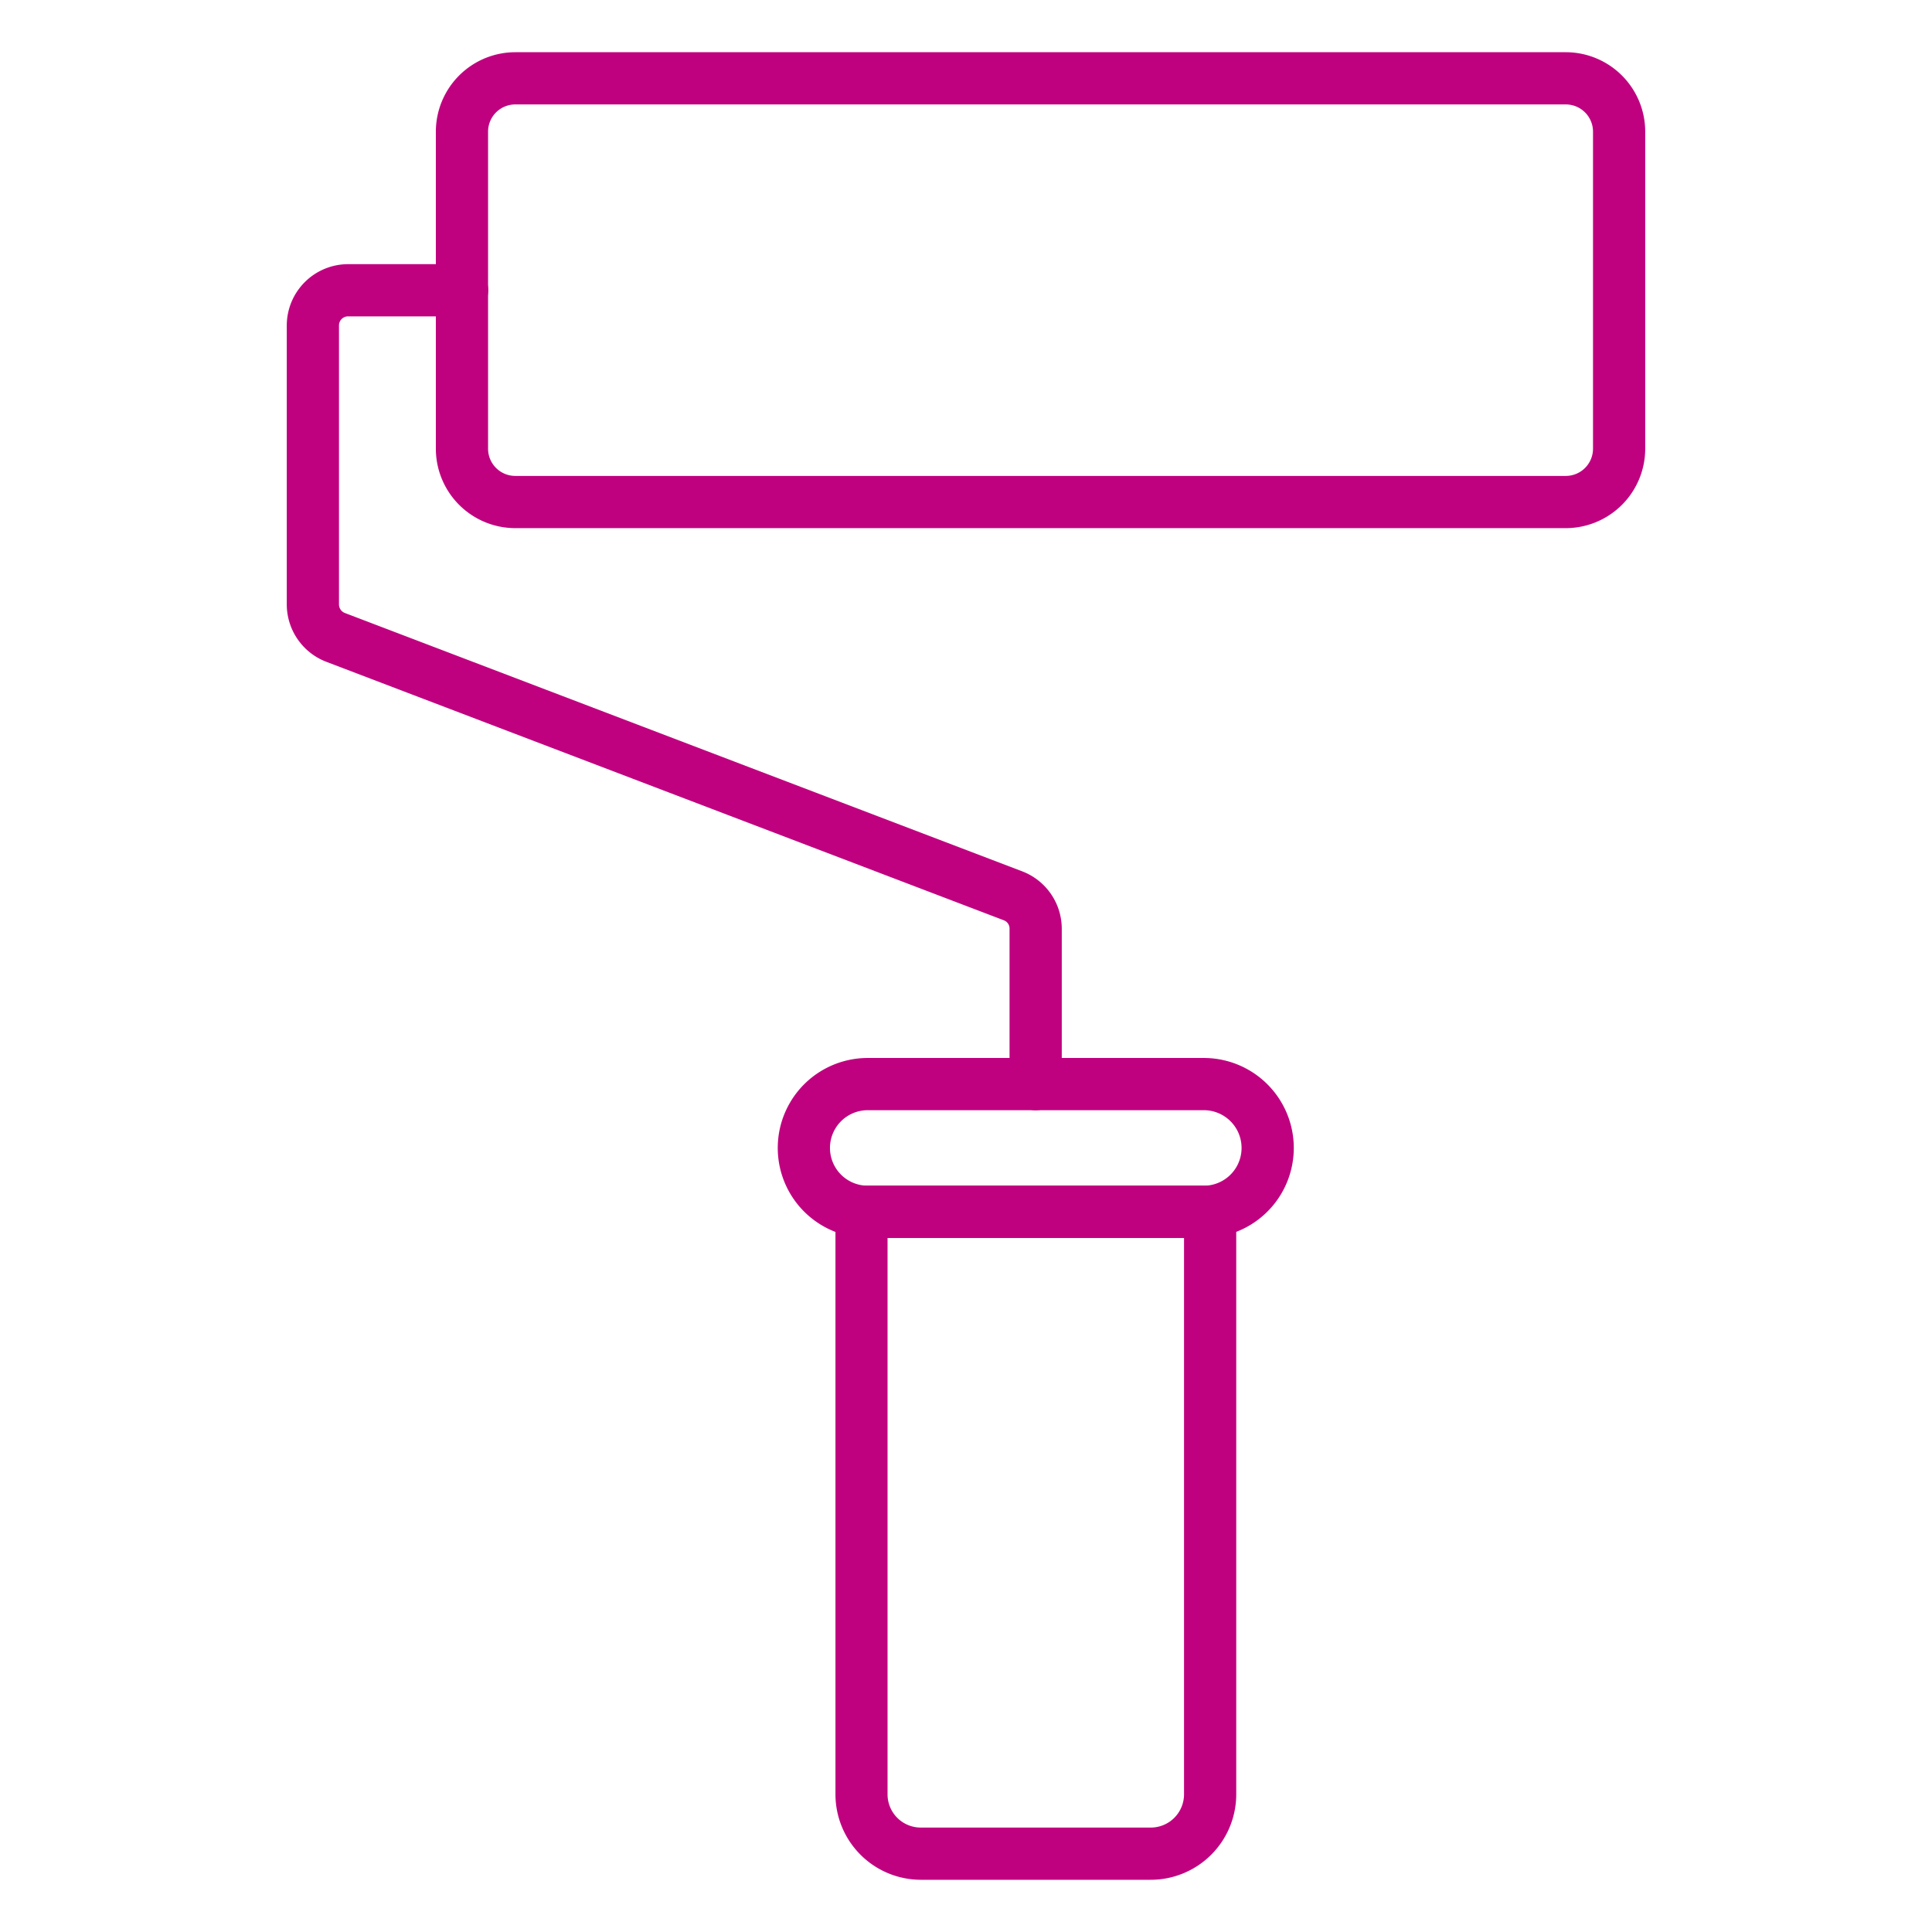
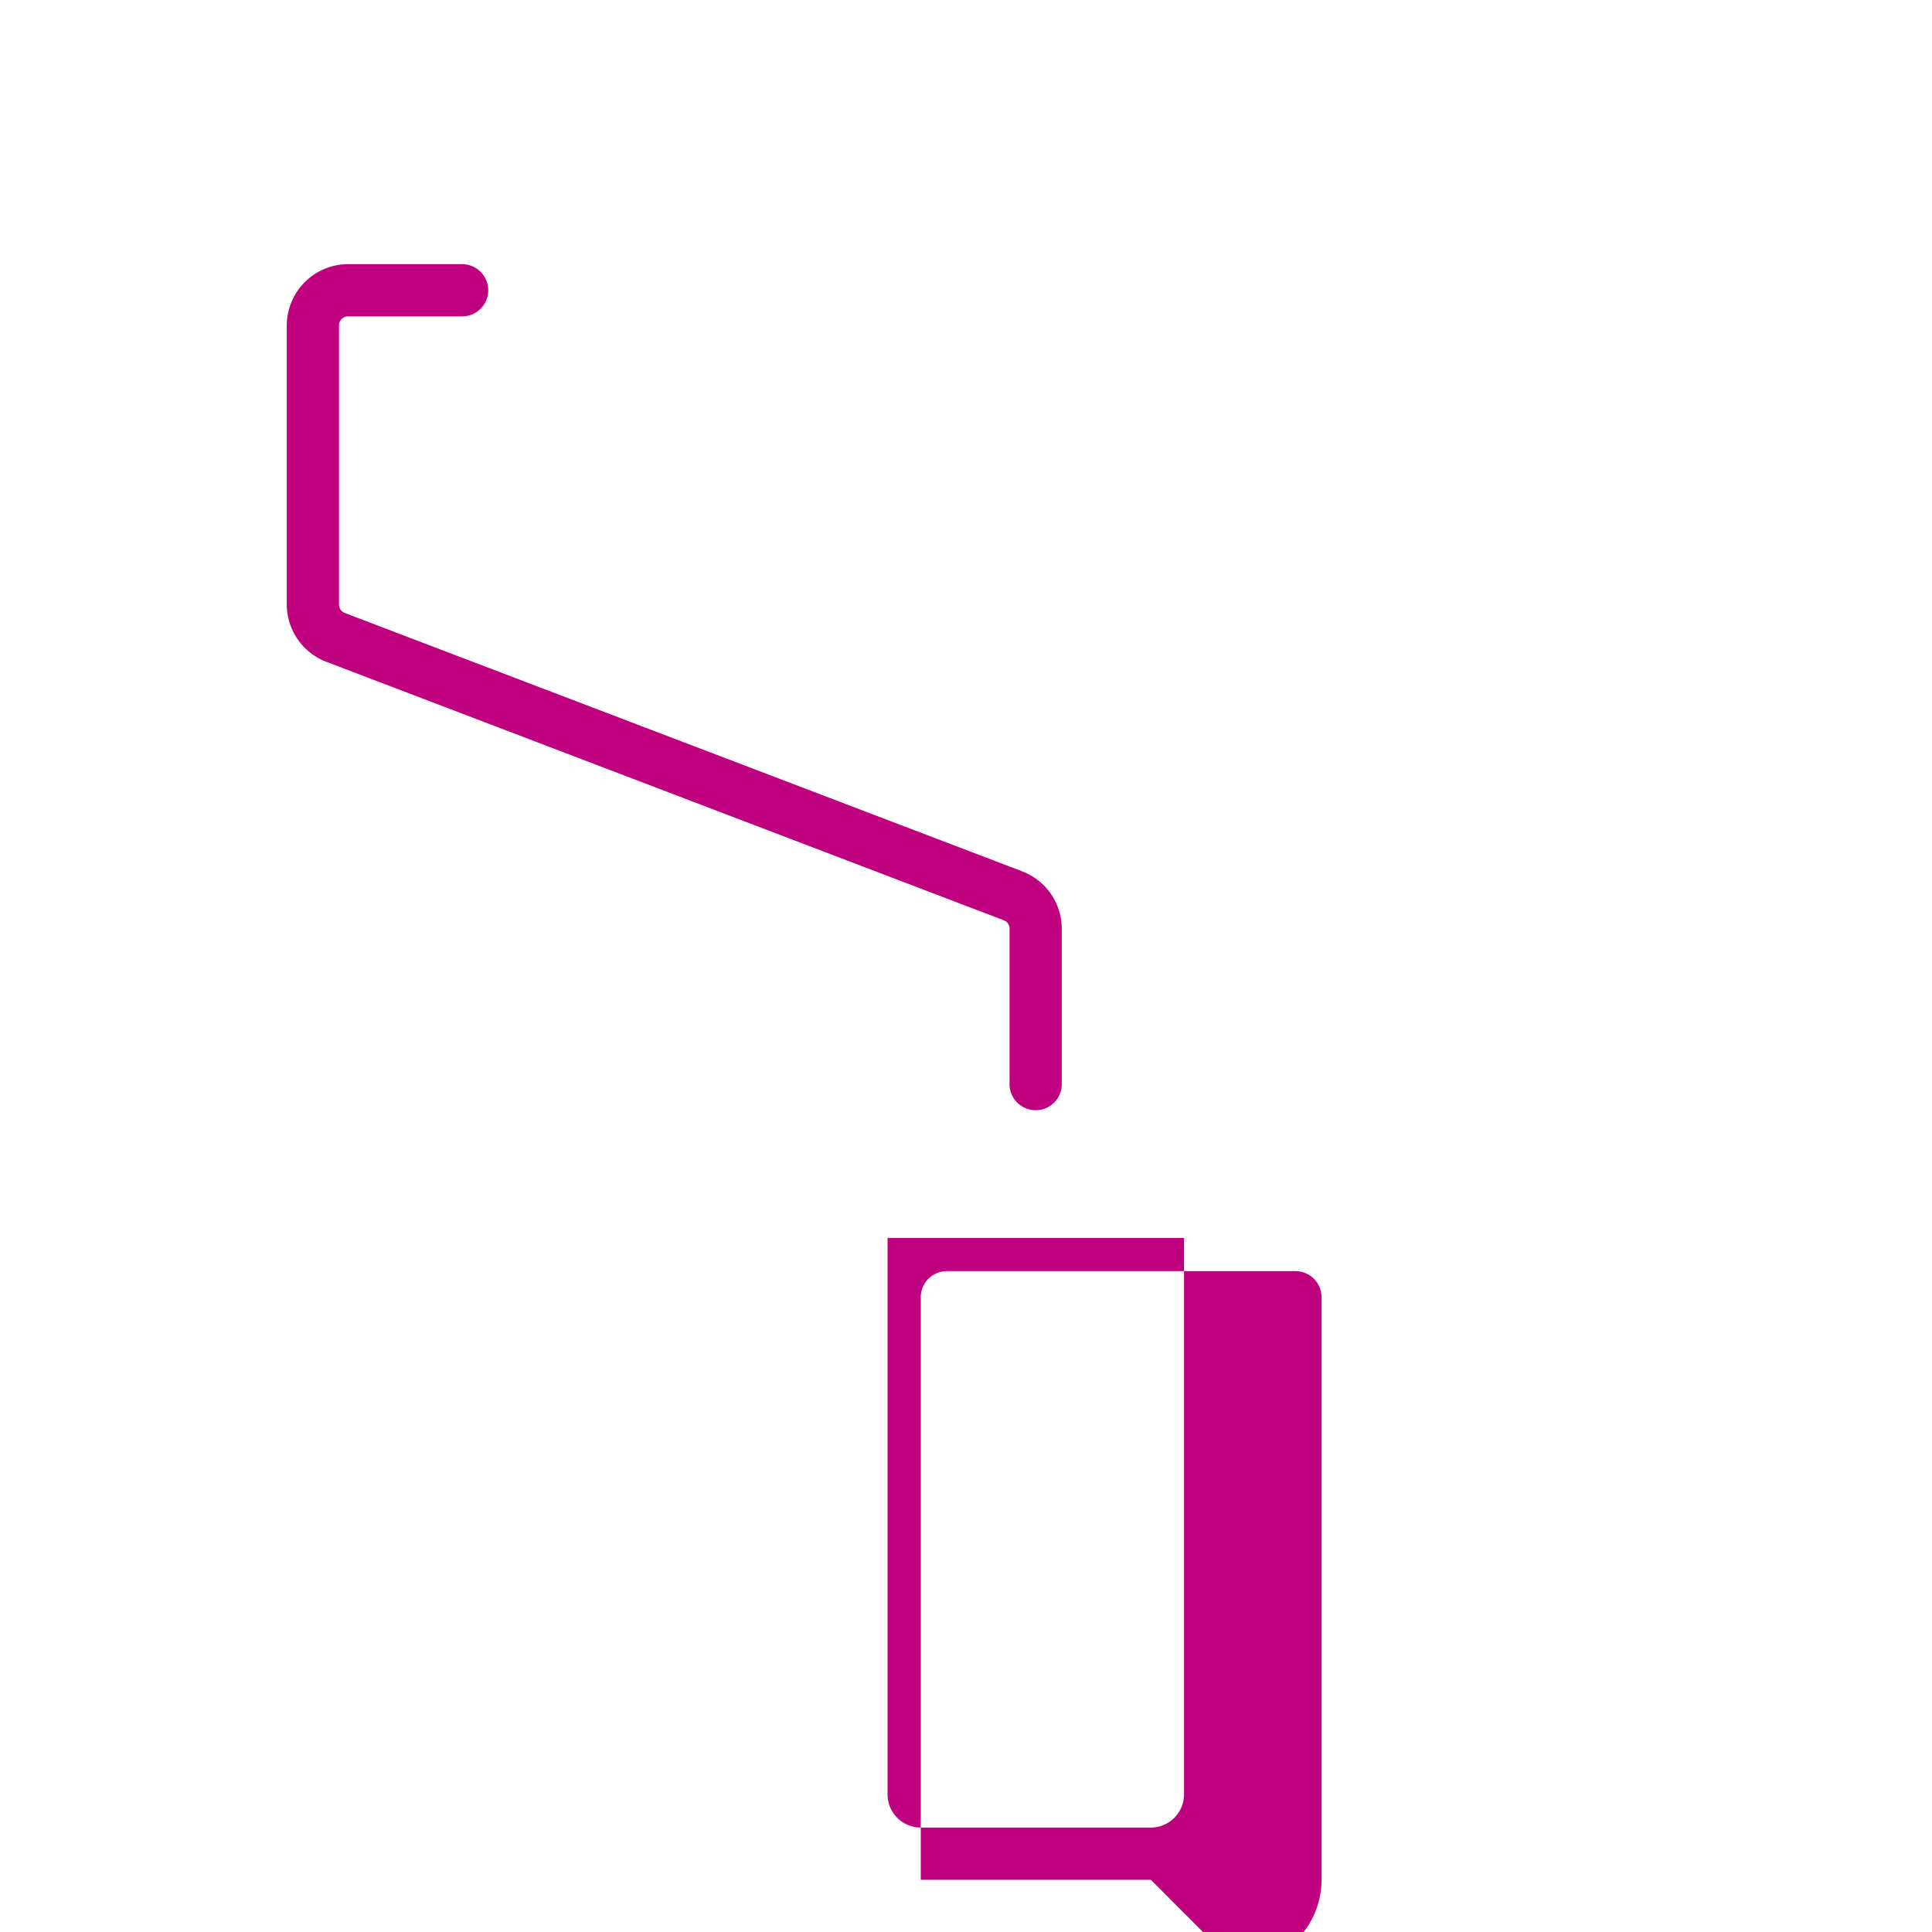
<svg xmlns="http://www.w3.org/2000/svg" width="512" height="512" x="0" y="0" viewBox="0 0 74 74" style="enable-background:new 0 0 512 512" xml:space="preserve" class="">
  <g>
    <path d="m39.668 42.524a1 1 0 0 1 -1-1v-5.953a.337.337 0 0 0 -.217-.321l-25.951-9.901a2.357 2.357 0 0 1 -1.516-2.2v-10.681a2.352 2.352 0 0 1 2.35-2.35h4.366a1 1 0 0 1 0 2h-4.366a.346.346 0 0 0 -.35.35v10.679a.352.352 0 0 0 .222.331l25.956 9.9a2.355 2.355 0 0 1 1.506 2.191v5.953a1 1 0 0 1 -1 1.002z" fill="#c0017f" data-original="#000000" style="" />
-     <path d="m59.974 20.229h-40.238a3.046 3.046 0 0 1 -3.042-3.042v-12.145a3.046 3.046 0 0 1 3.042-3.042h40.238a3.046 3.046 0 0 1 3.042 3.042v12.145a3.046 3.046 0 0 1 -3.042 3.042zm-40.238-16.229a1.043 1.043 0 0 0 -1.042 1.042v12.145a1.043 1.043 0 0 0 1.042 1.042h40.238a1.043 1.043 0 0 0 1.042-1.042v-12.145a1.043 1.043 0 0 0 -1.042-1.042z" fill="#c0017f" data-original="#000000" style="" />
-     <path d="m46.109 47.415h-12.873a3.446 3.446 0 0 1 0-6.892h12.873a3.446 3.446 0 0 1 0 6.892zm-12.873-4.892a1.446 1.446 0 0 0 0 2.892h12.873a1.446 1.446 0 0 0 0-2.892z" fill="#c0017f" data-original="#000000" style="" />
-     <path d="m44.079 72h-8.812a3.276 3.276 0 0 1 -3.267-3.272v-22.313a1 1 0 0 1 1-1h13.351a1 1 0 0 1 1 1v22.313a3.276 3.276 0 0 1 -3.272 3.272zm-10.084-24.585v21.313a1.273 1.273 0 0 0 1.272 1.272h8.812a1.274 1.274 0 0 0 1.272-1.272v-21.313z" fill="#c0017f" data-original="#000000" style="" />
+     <path d="m44.079 72h-8.812v-22.313a1 1 0 0 1 1-1h13.351a1 1 0 0 1 1 1v22.313a3.276 3.276 0 0 1 -3.272 3.272zm-10.084-24.585v21.313a1.273 1.273 0 0 0 1.272 1.272h8.812a1.274 1.274 0 0 0 1.272-1.272v-21.313z" fill="#c0017f" data-original="#000000" style="" />
  </g>
</svg>